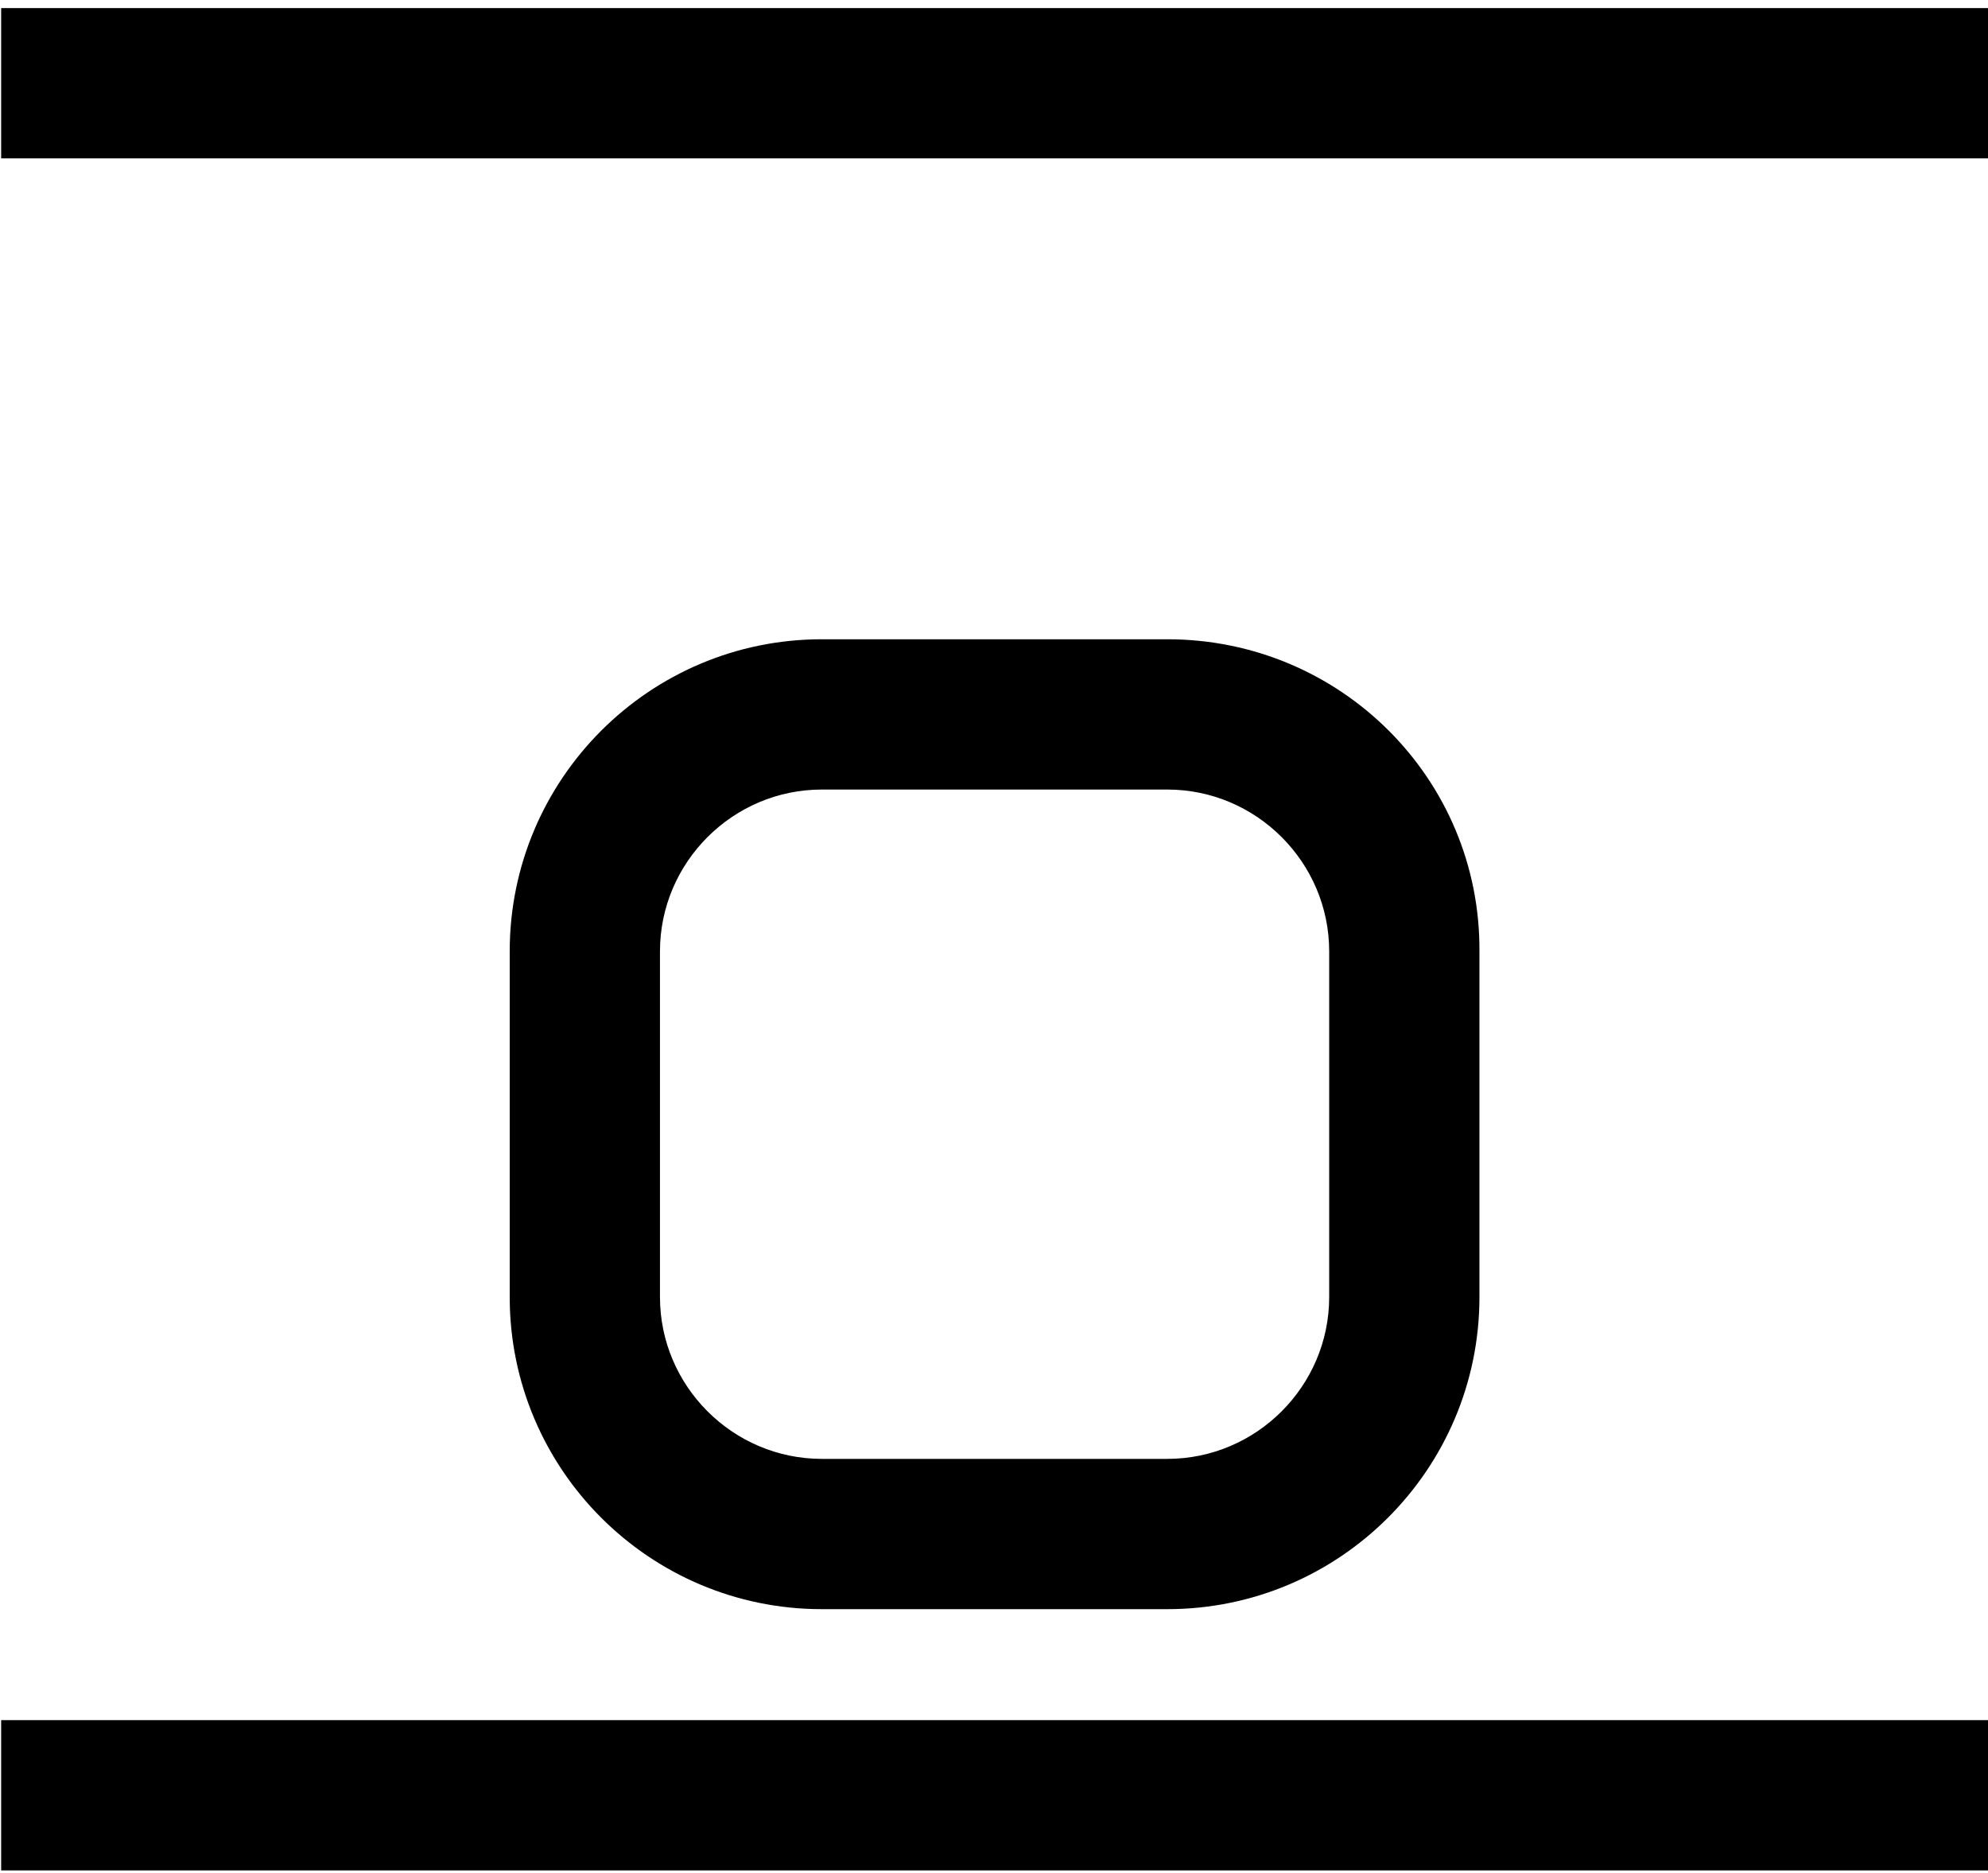
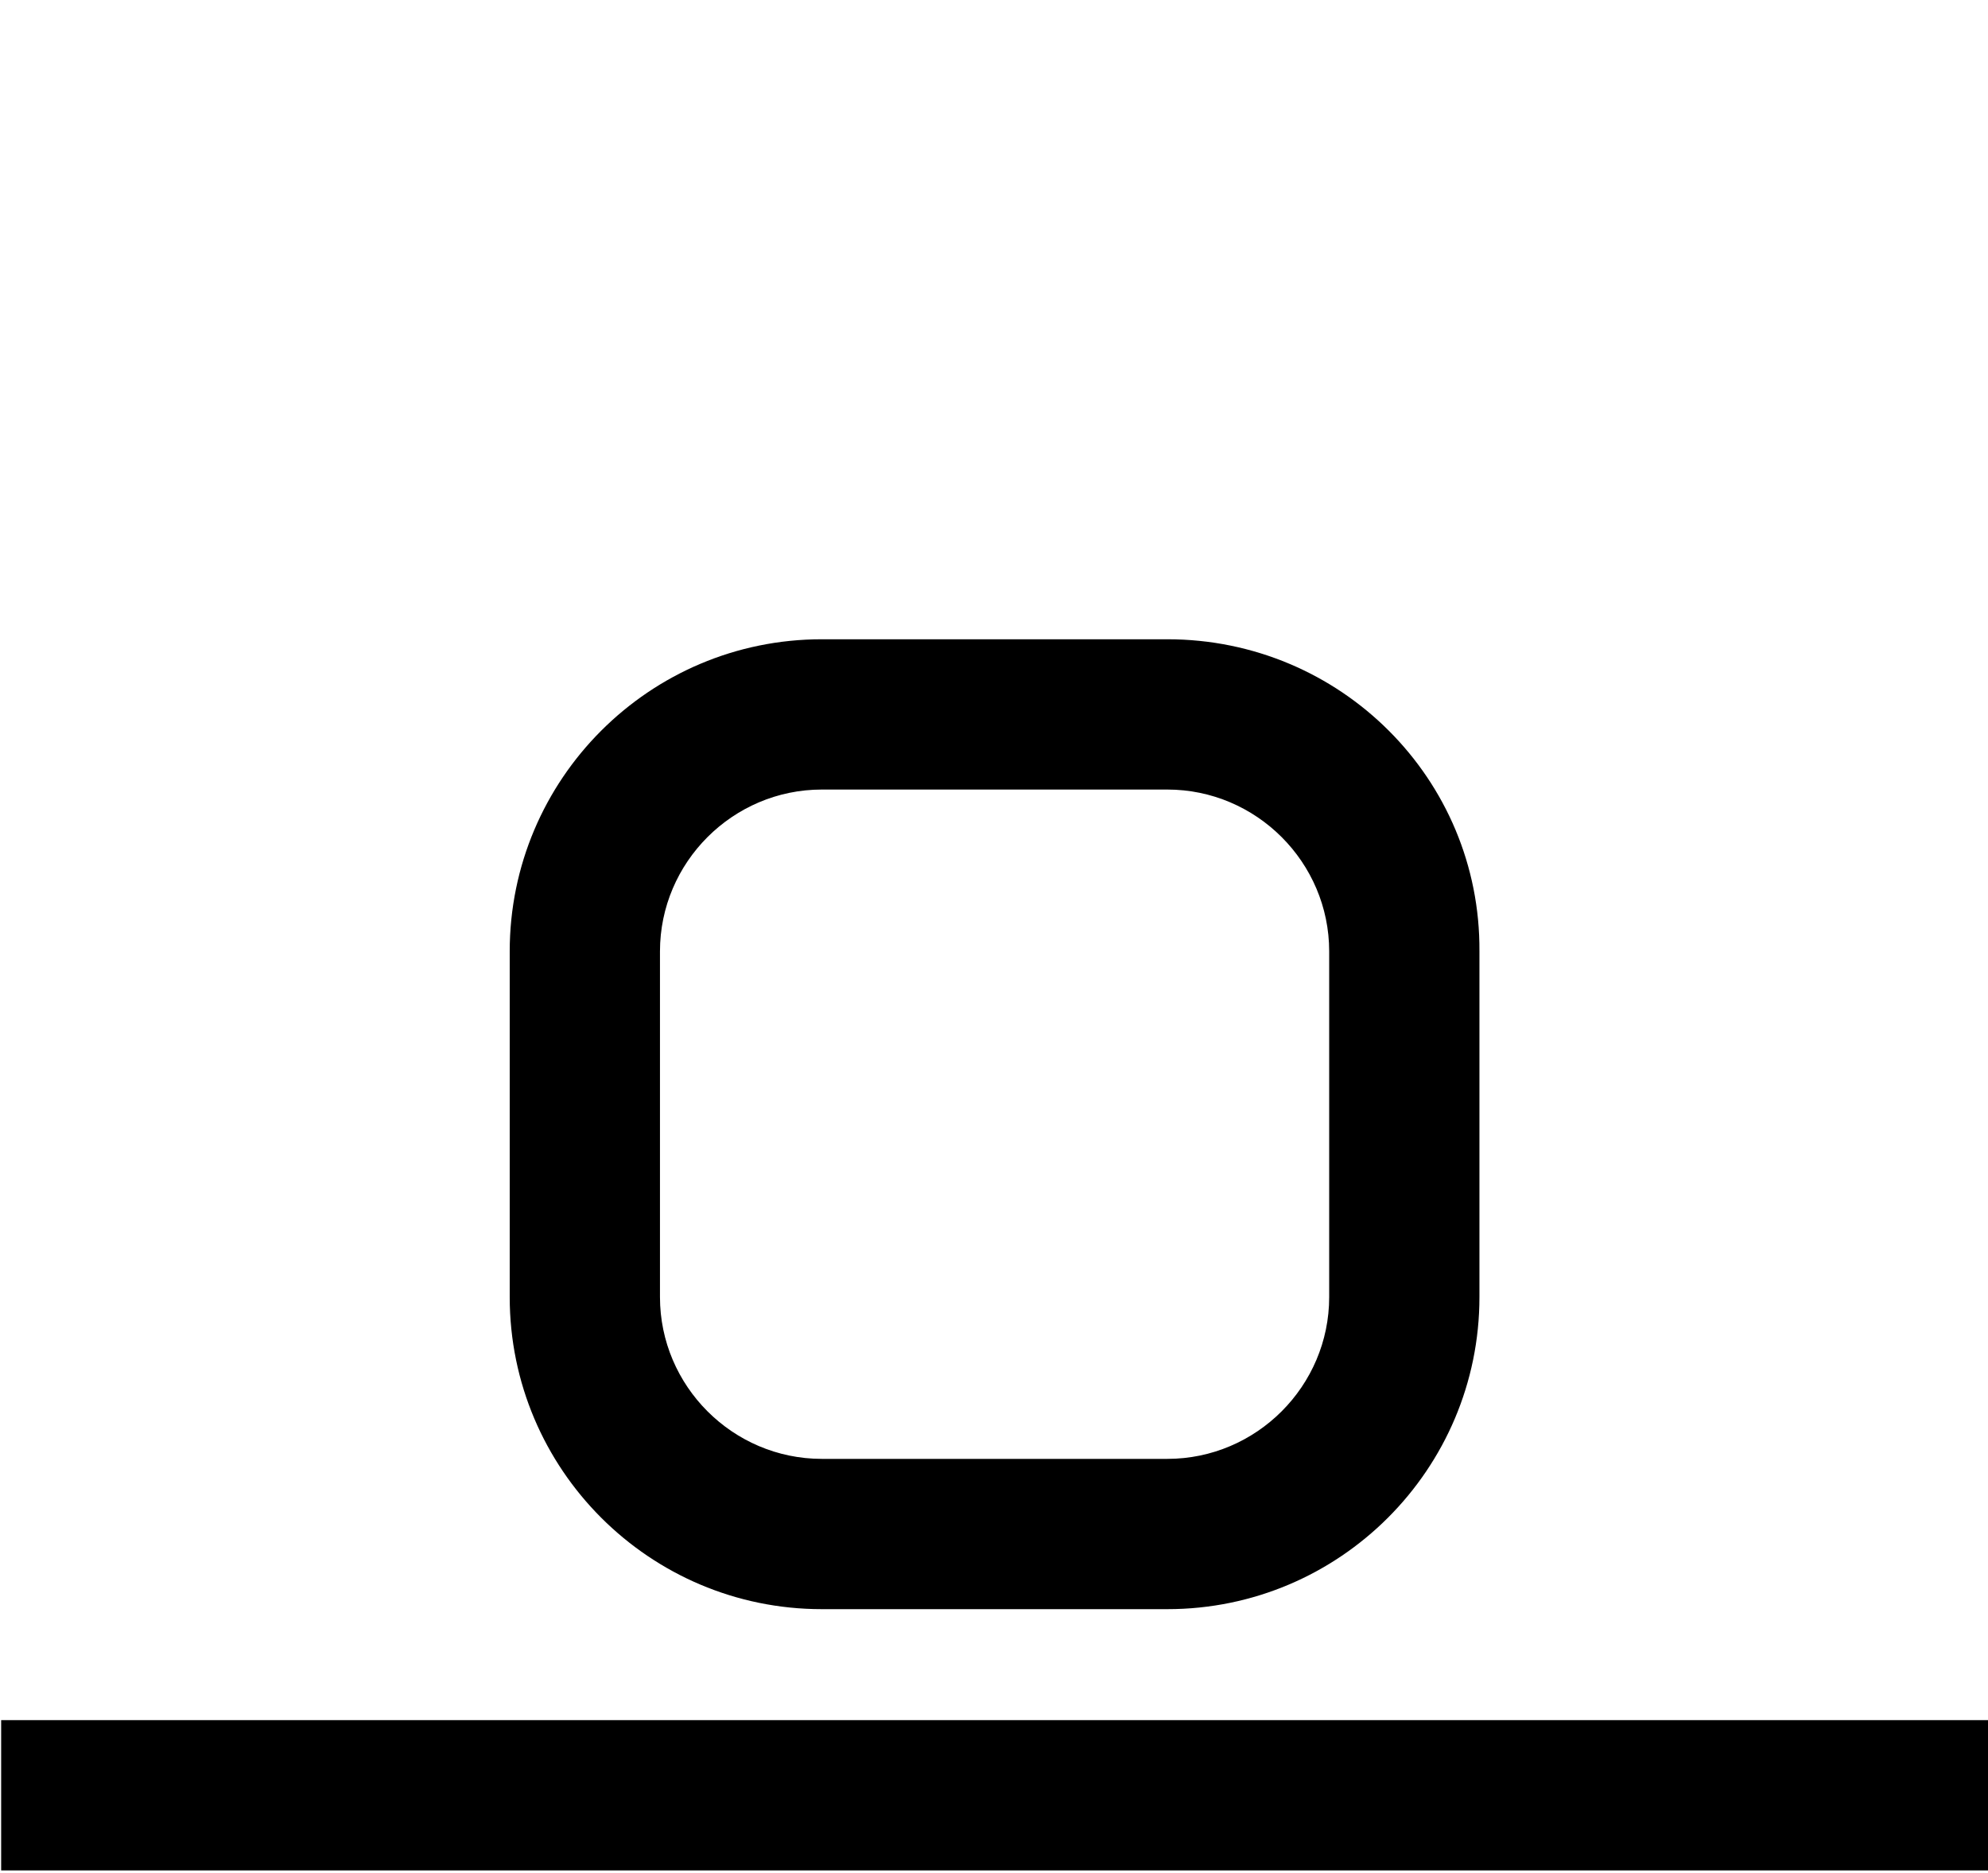
<svg xmlns="http://www.w3.org/2000/svg" version="1.1" id="Layer_1" x="0px" y="0px" viewBox="0 0 172 162" style="enable-background:new 0 0 172 162;" xml:space="preserve">
  <style type="text/css">
	.st0{fill:none;stroke:#000000;stroke-width:13;stroke-miterlimit:10;}
	.st1{fill:none;stroke:#000000;stroke-width:13;stroke-miterlimit:10;stroke-dasharray:37.67,10.464;}
	.st2{fill:none;stroke:#000000;stroke-width:13;stroke-miterlimit:10;stroke-dasharray:38.432,10.676;}
</style>
  <g>
    <path d="M101,68.3c7.7,0,14,6.3,14,14v29.9c0,7.7-6.3,14-14,14H71.1c-7.7,0-14-6.3-14-14V82.3c0-7.7,6.3-14,14-14H101 M101,55.3   H71.1c-14.9,0-27,12.1-27,27v29.9c0,14.9,12.1,27,27,27H101c14.9,0,27-12.1,27-27V82.3C128.1,67.4,116,55.3,101,55.3L101,55.3z" />
  </g>
  <g>
    <rect x="0.1" y="148.8" width="171.9" height="13" />
  </g>
  <g>
-     <rect x="0.1" y="0.7" width="171.9" height="13" />
-   </g>
+     </g>
</svg>